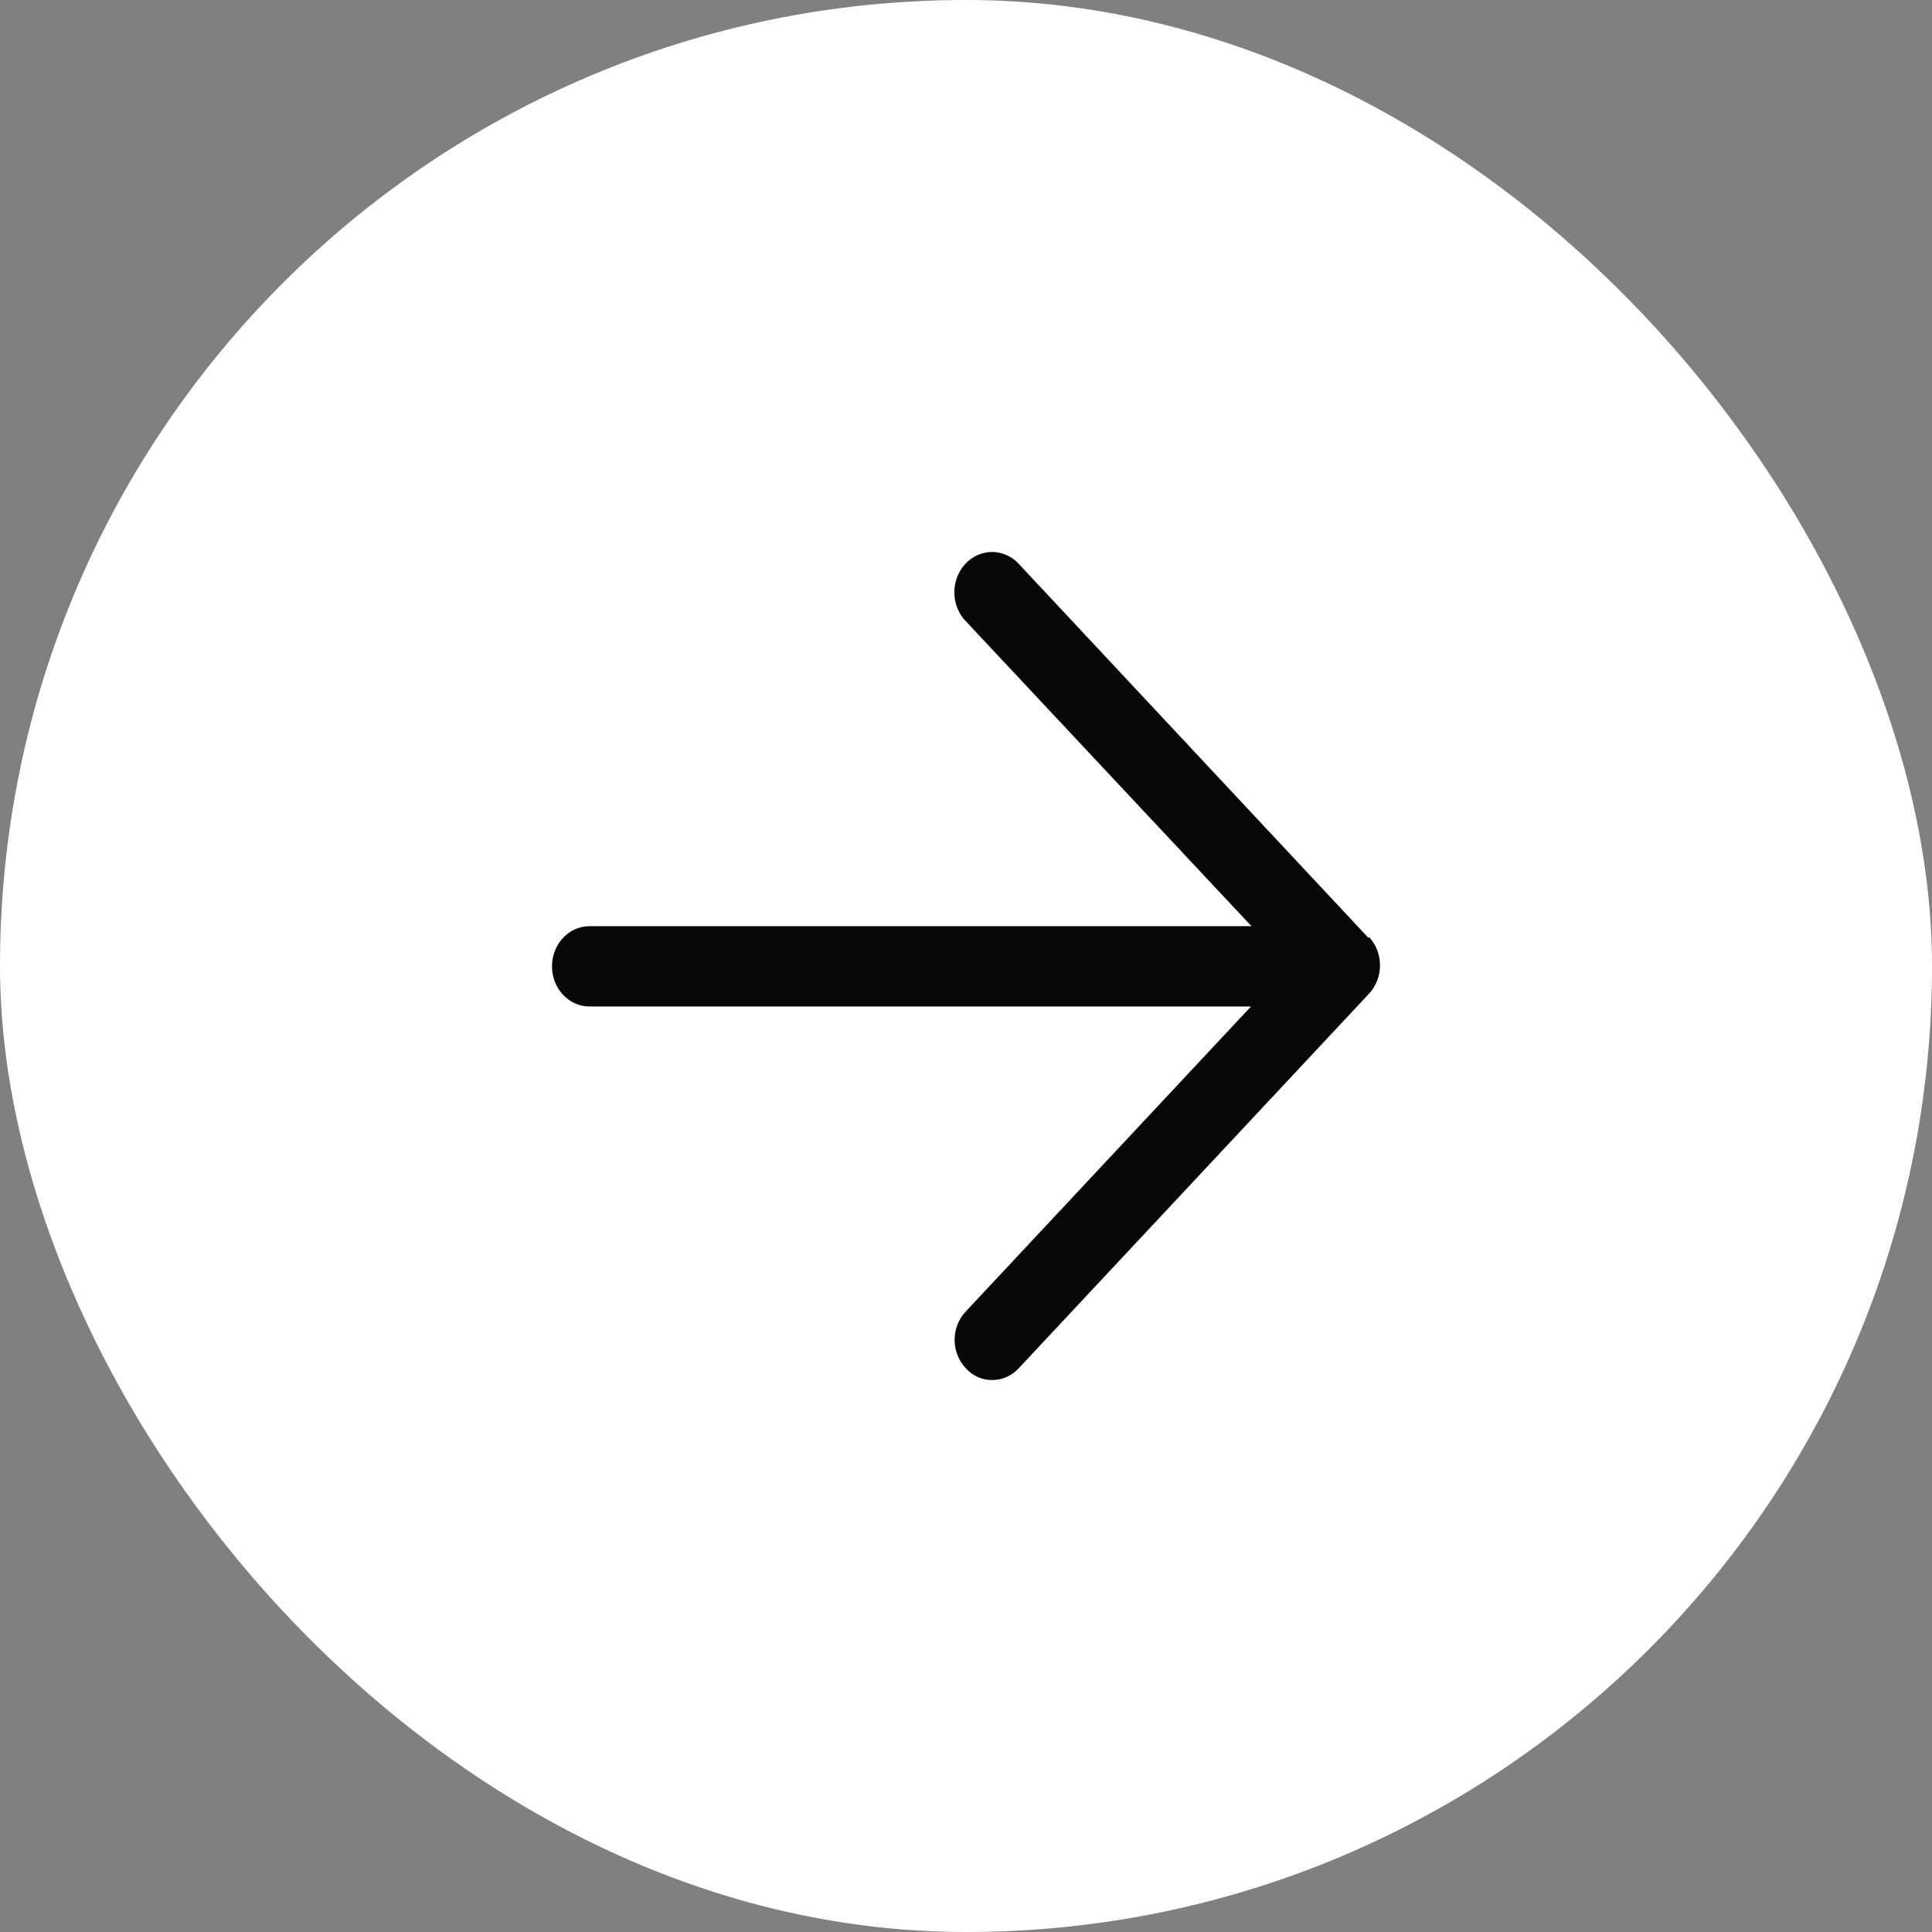
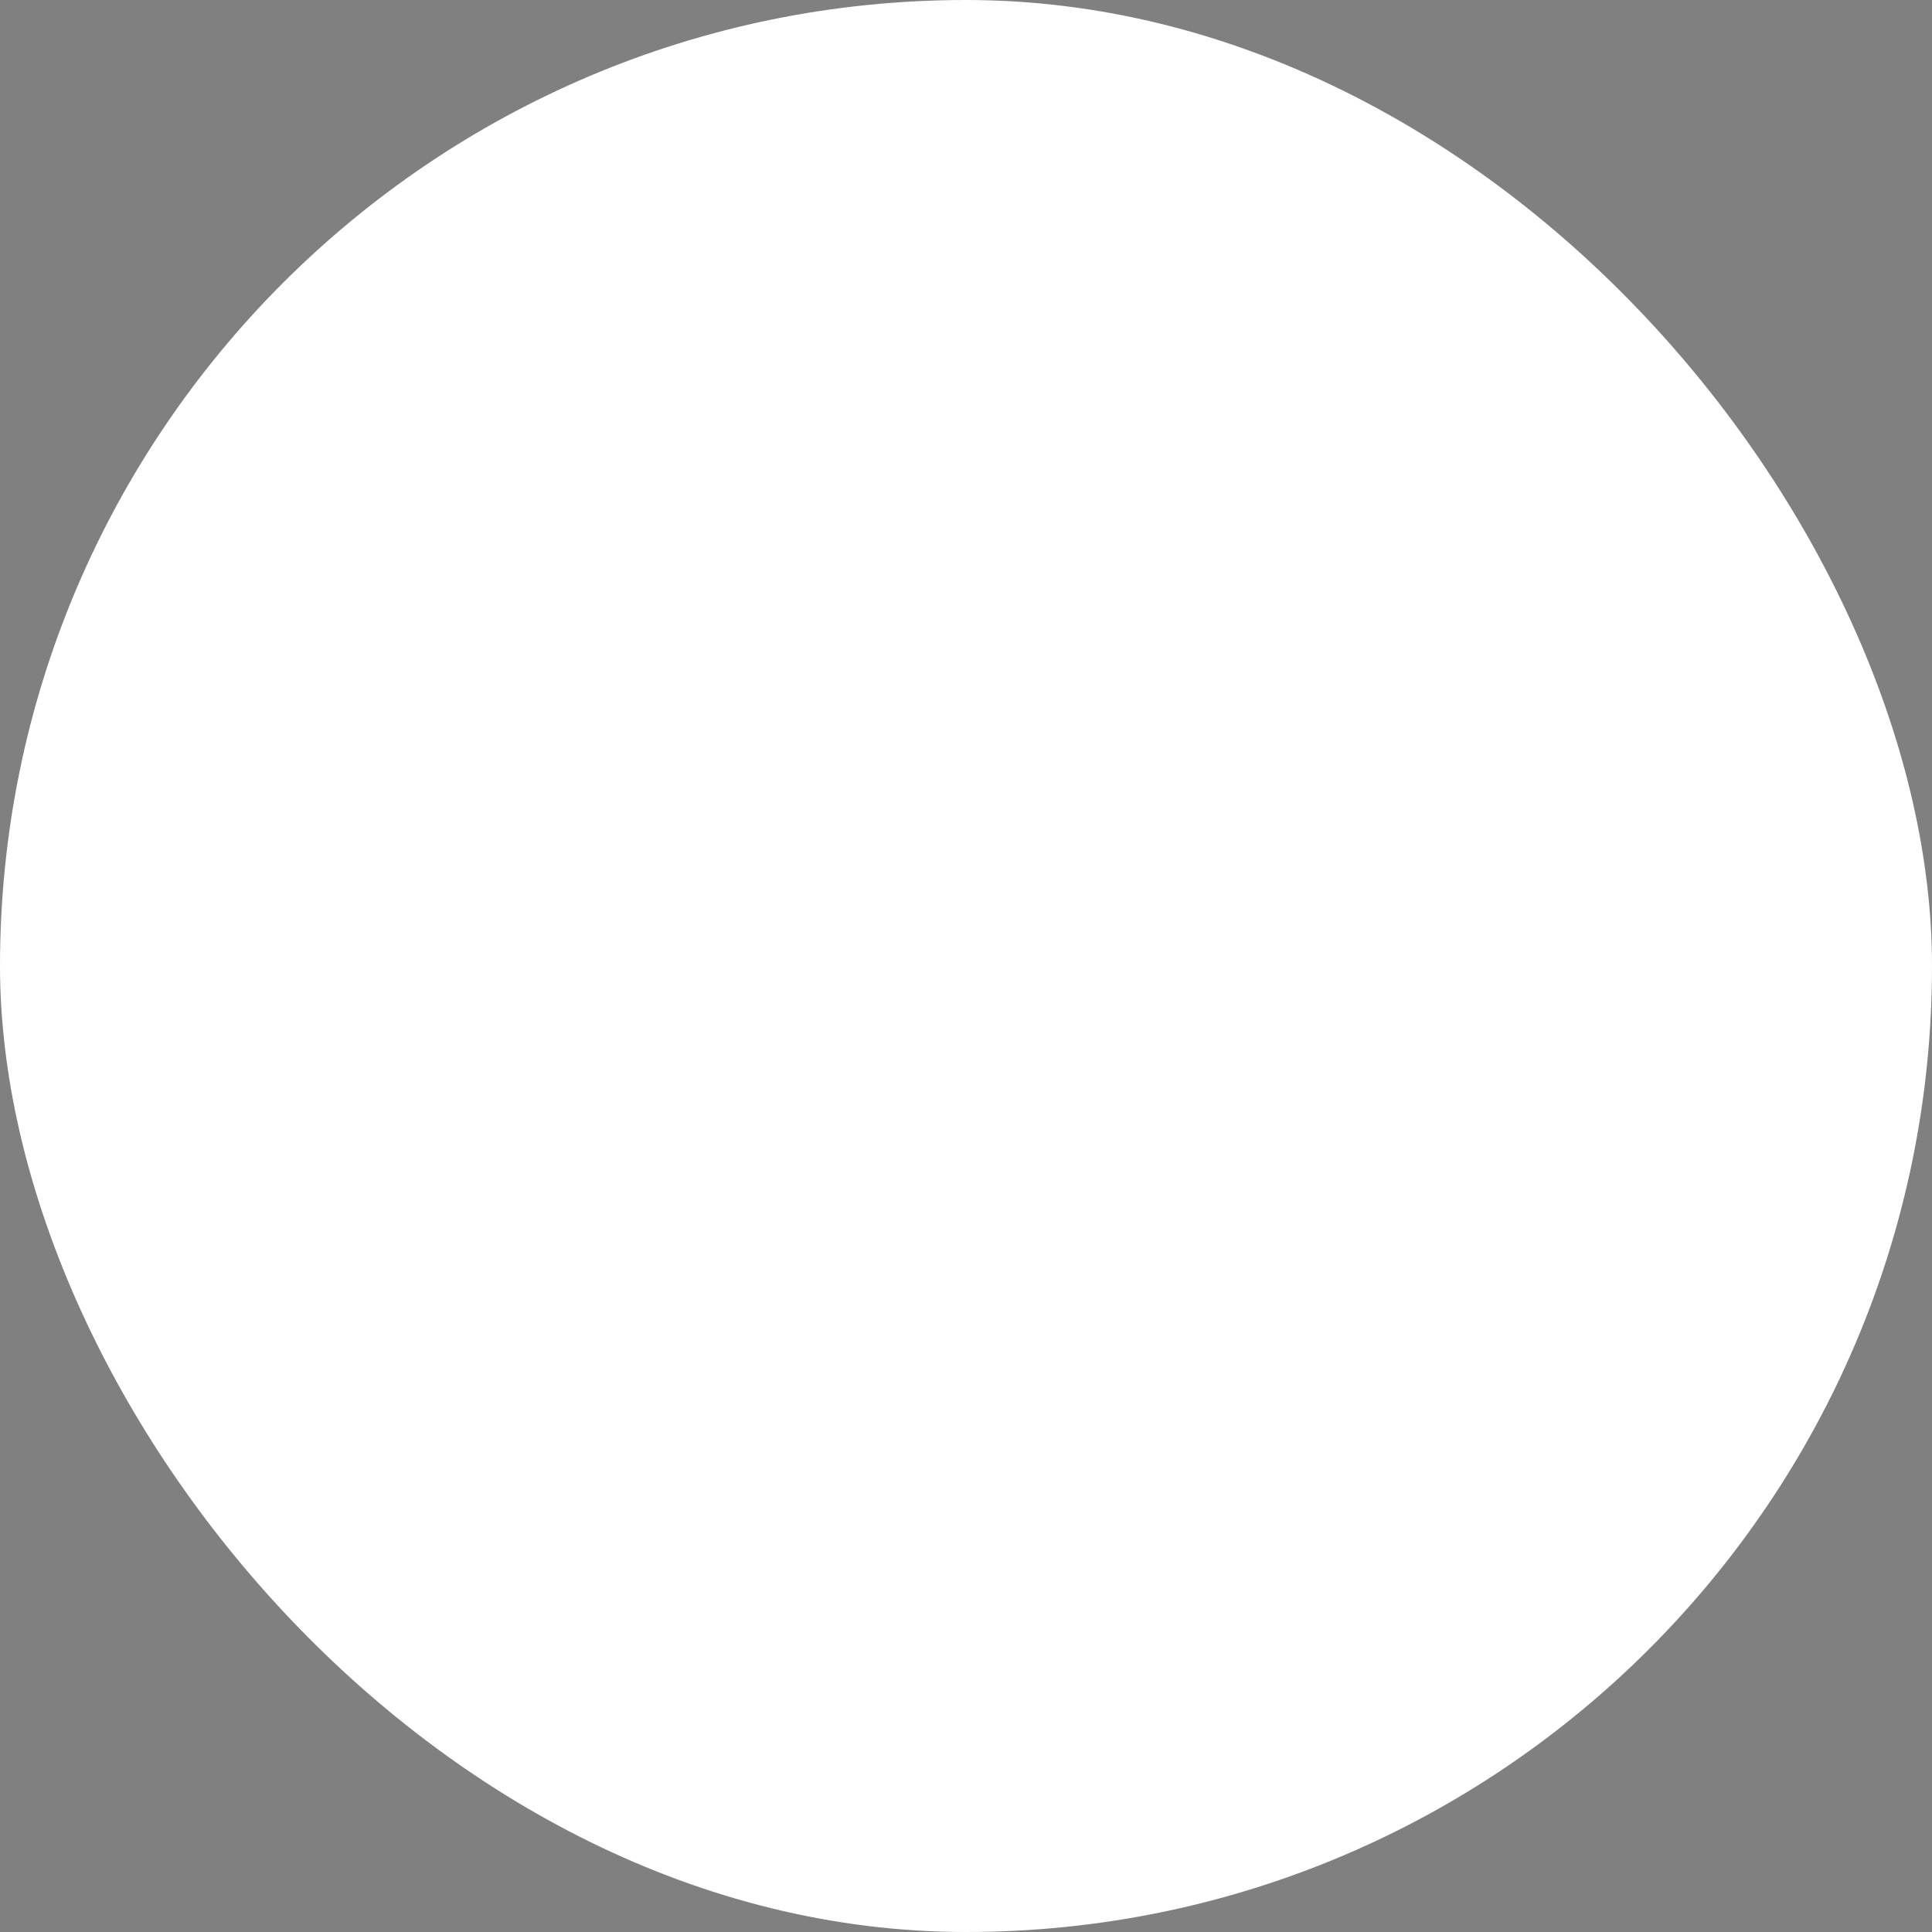
<svg xmlns="http://www.w3.org/2000/svg" width="28" height="28" viewBox="0 0 28 28" fill="none">
  <rect x="0" y="0" width="28" height="28" fill="#808080" stroke="none" />
  <rect width="28" height="28" rx="14" fill="white" />
-   <path d="M19.834 13.594L14.758 8.165C14.618 8.02 14.416 7.965 14.229 8.022C14.041 8.079 13.896 8.239 13.848 8.441C13.8 8.643 13.857 8.857 13.997 9.003L18.137 13.423H8.544C8.243 13.423 8 13.684 8 14.005C8 14.326 8.243 14.587 8.544 14.587H18.13L13.997 19.007C13.893 19.115 13.835 19.263 13.835 19.418C13.835 19.573 13.893 19.721 13.997 19.829C14.097 19.941 14.236 20.003 14.381 20C14.525 20.001 14.664 19.939 14.765 19.829L19.841 14.401C20.053 14.174 20.053 13.806 19.841 13.579L19.834 13.594Z" fill="#070707" />
</svg>